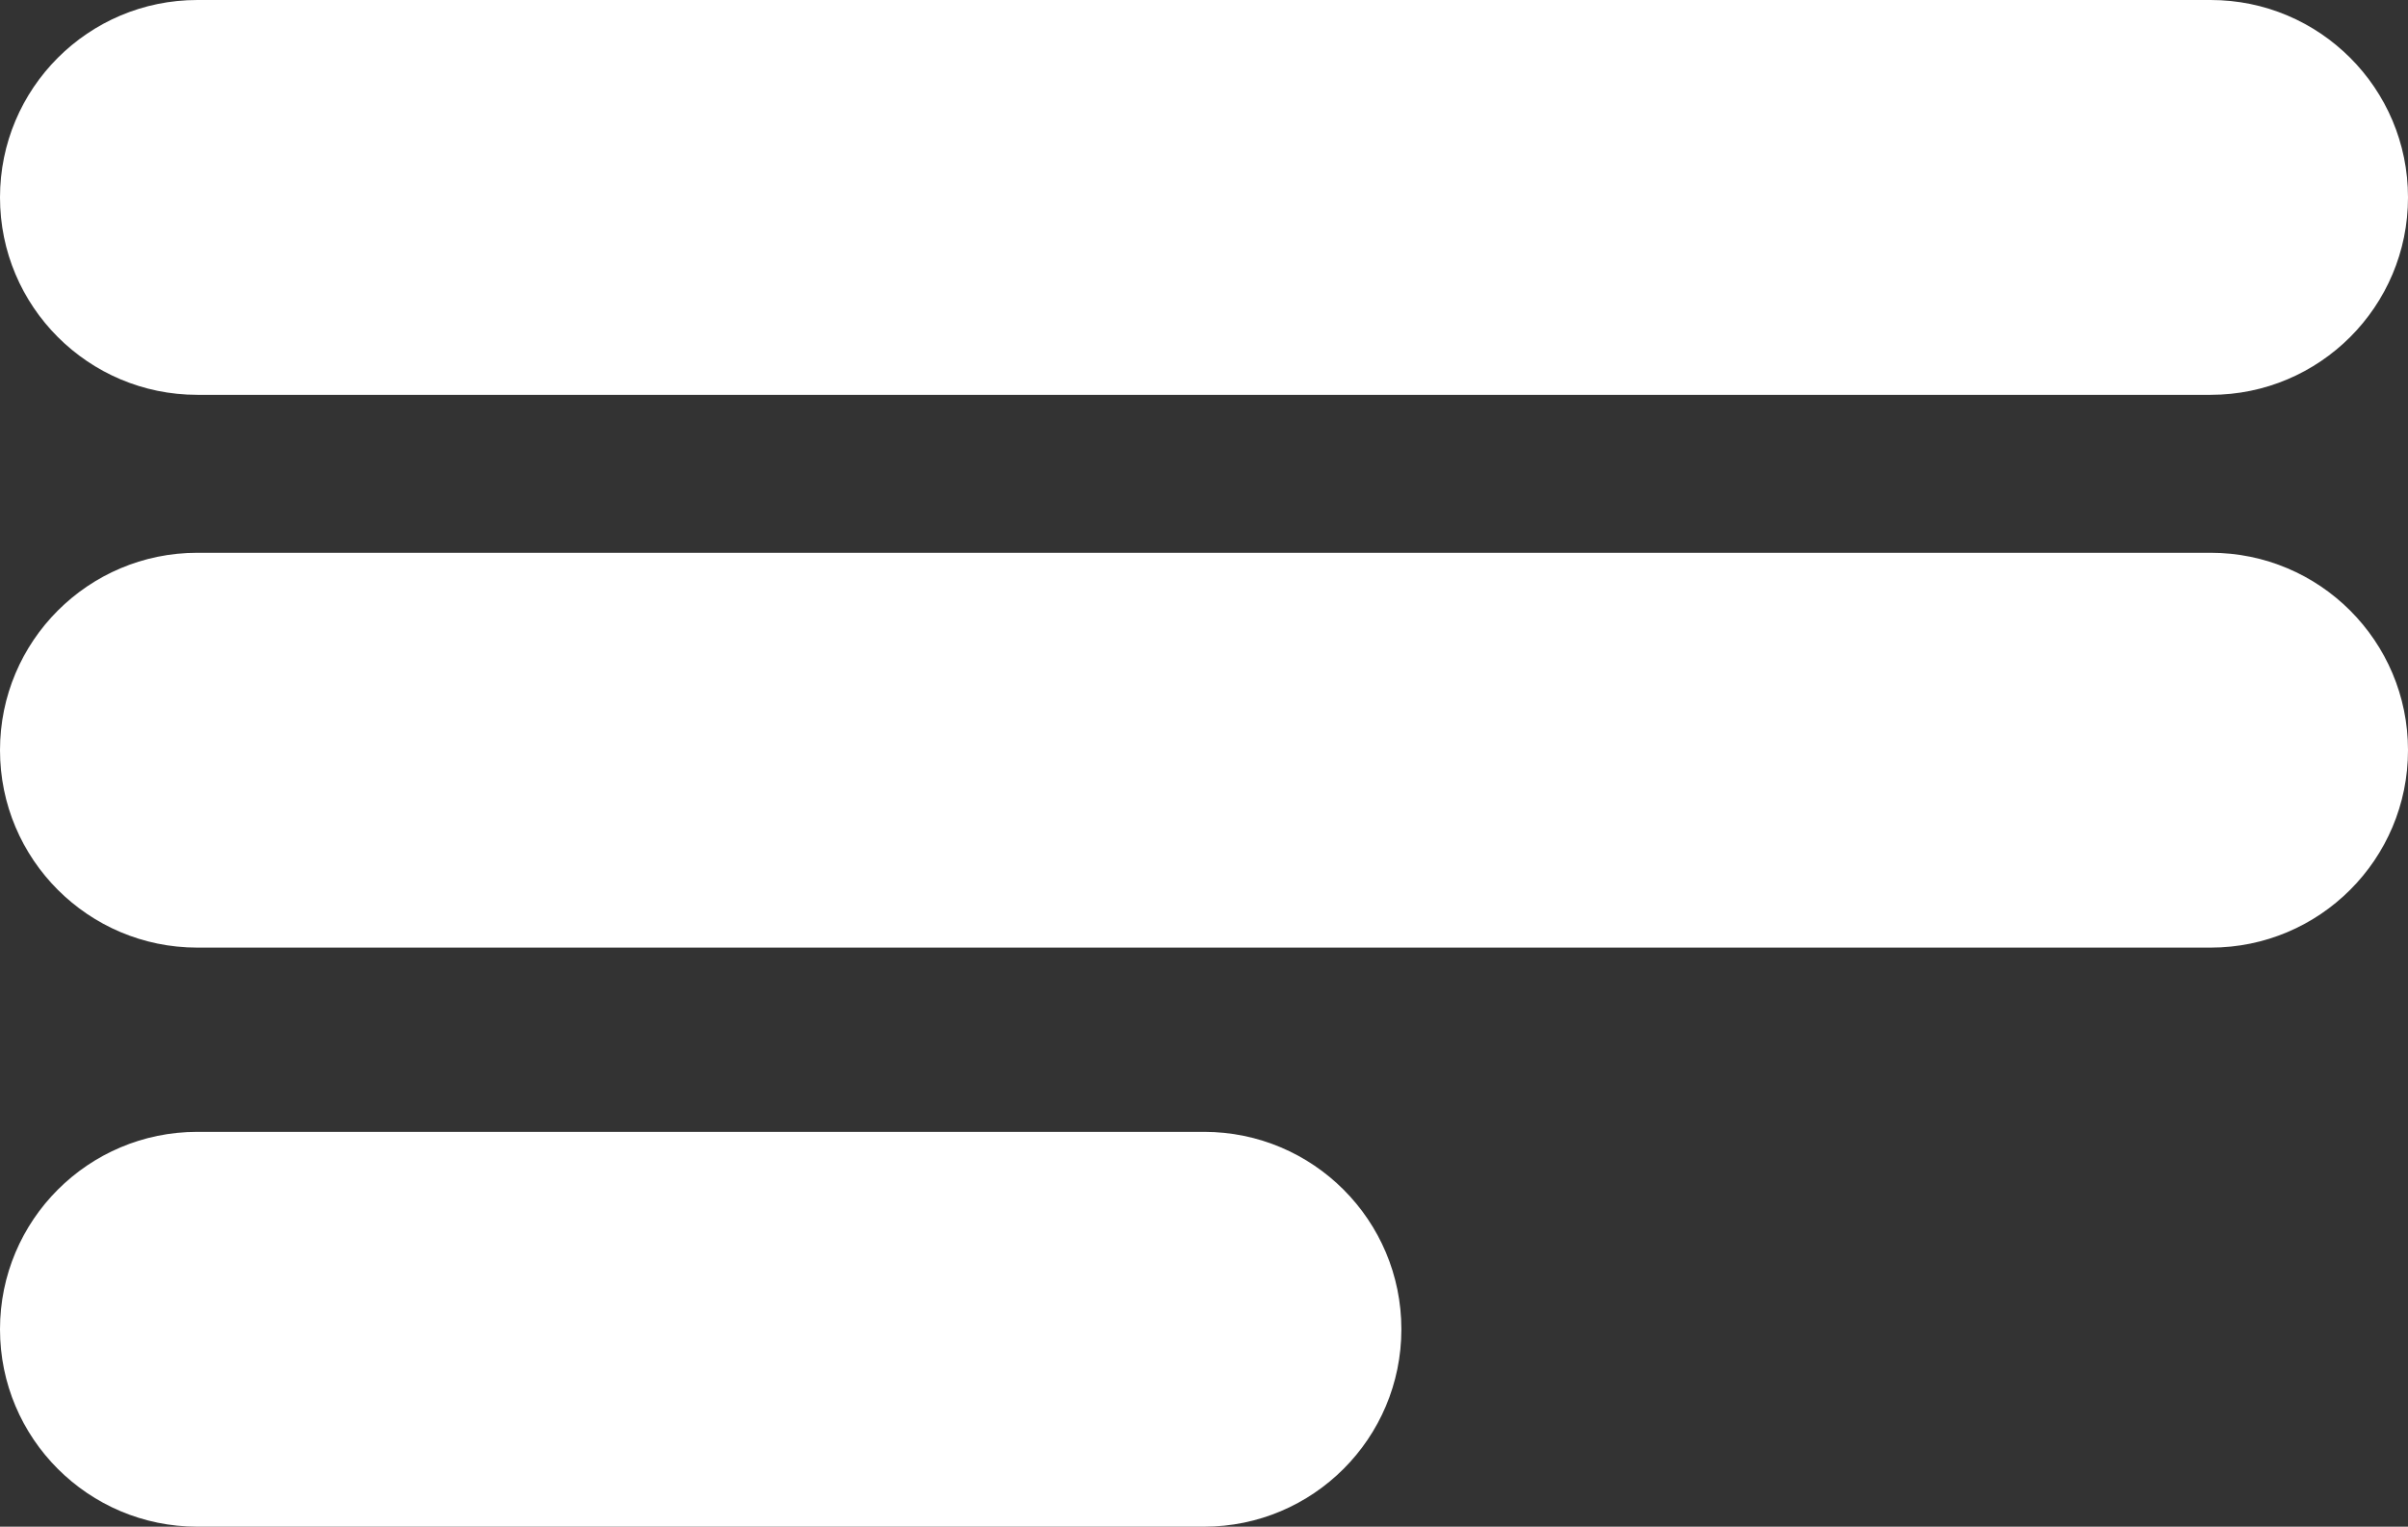
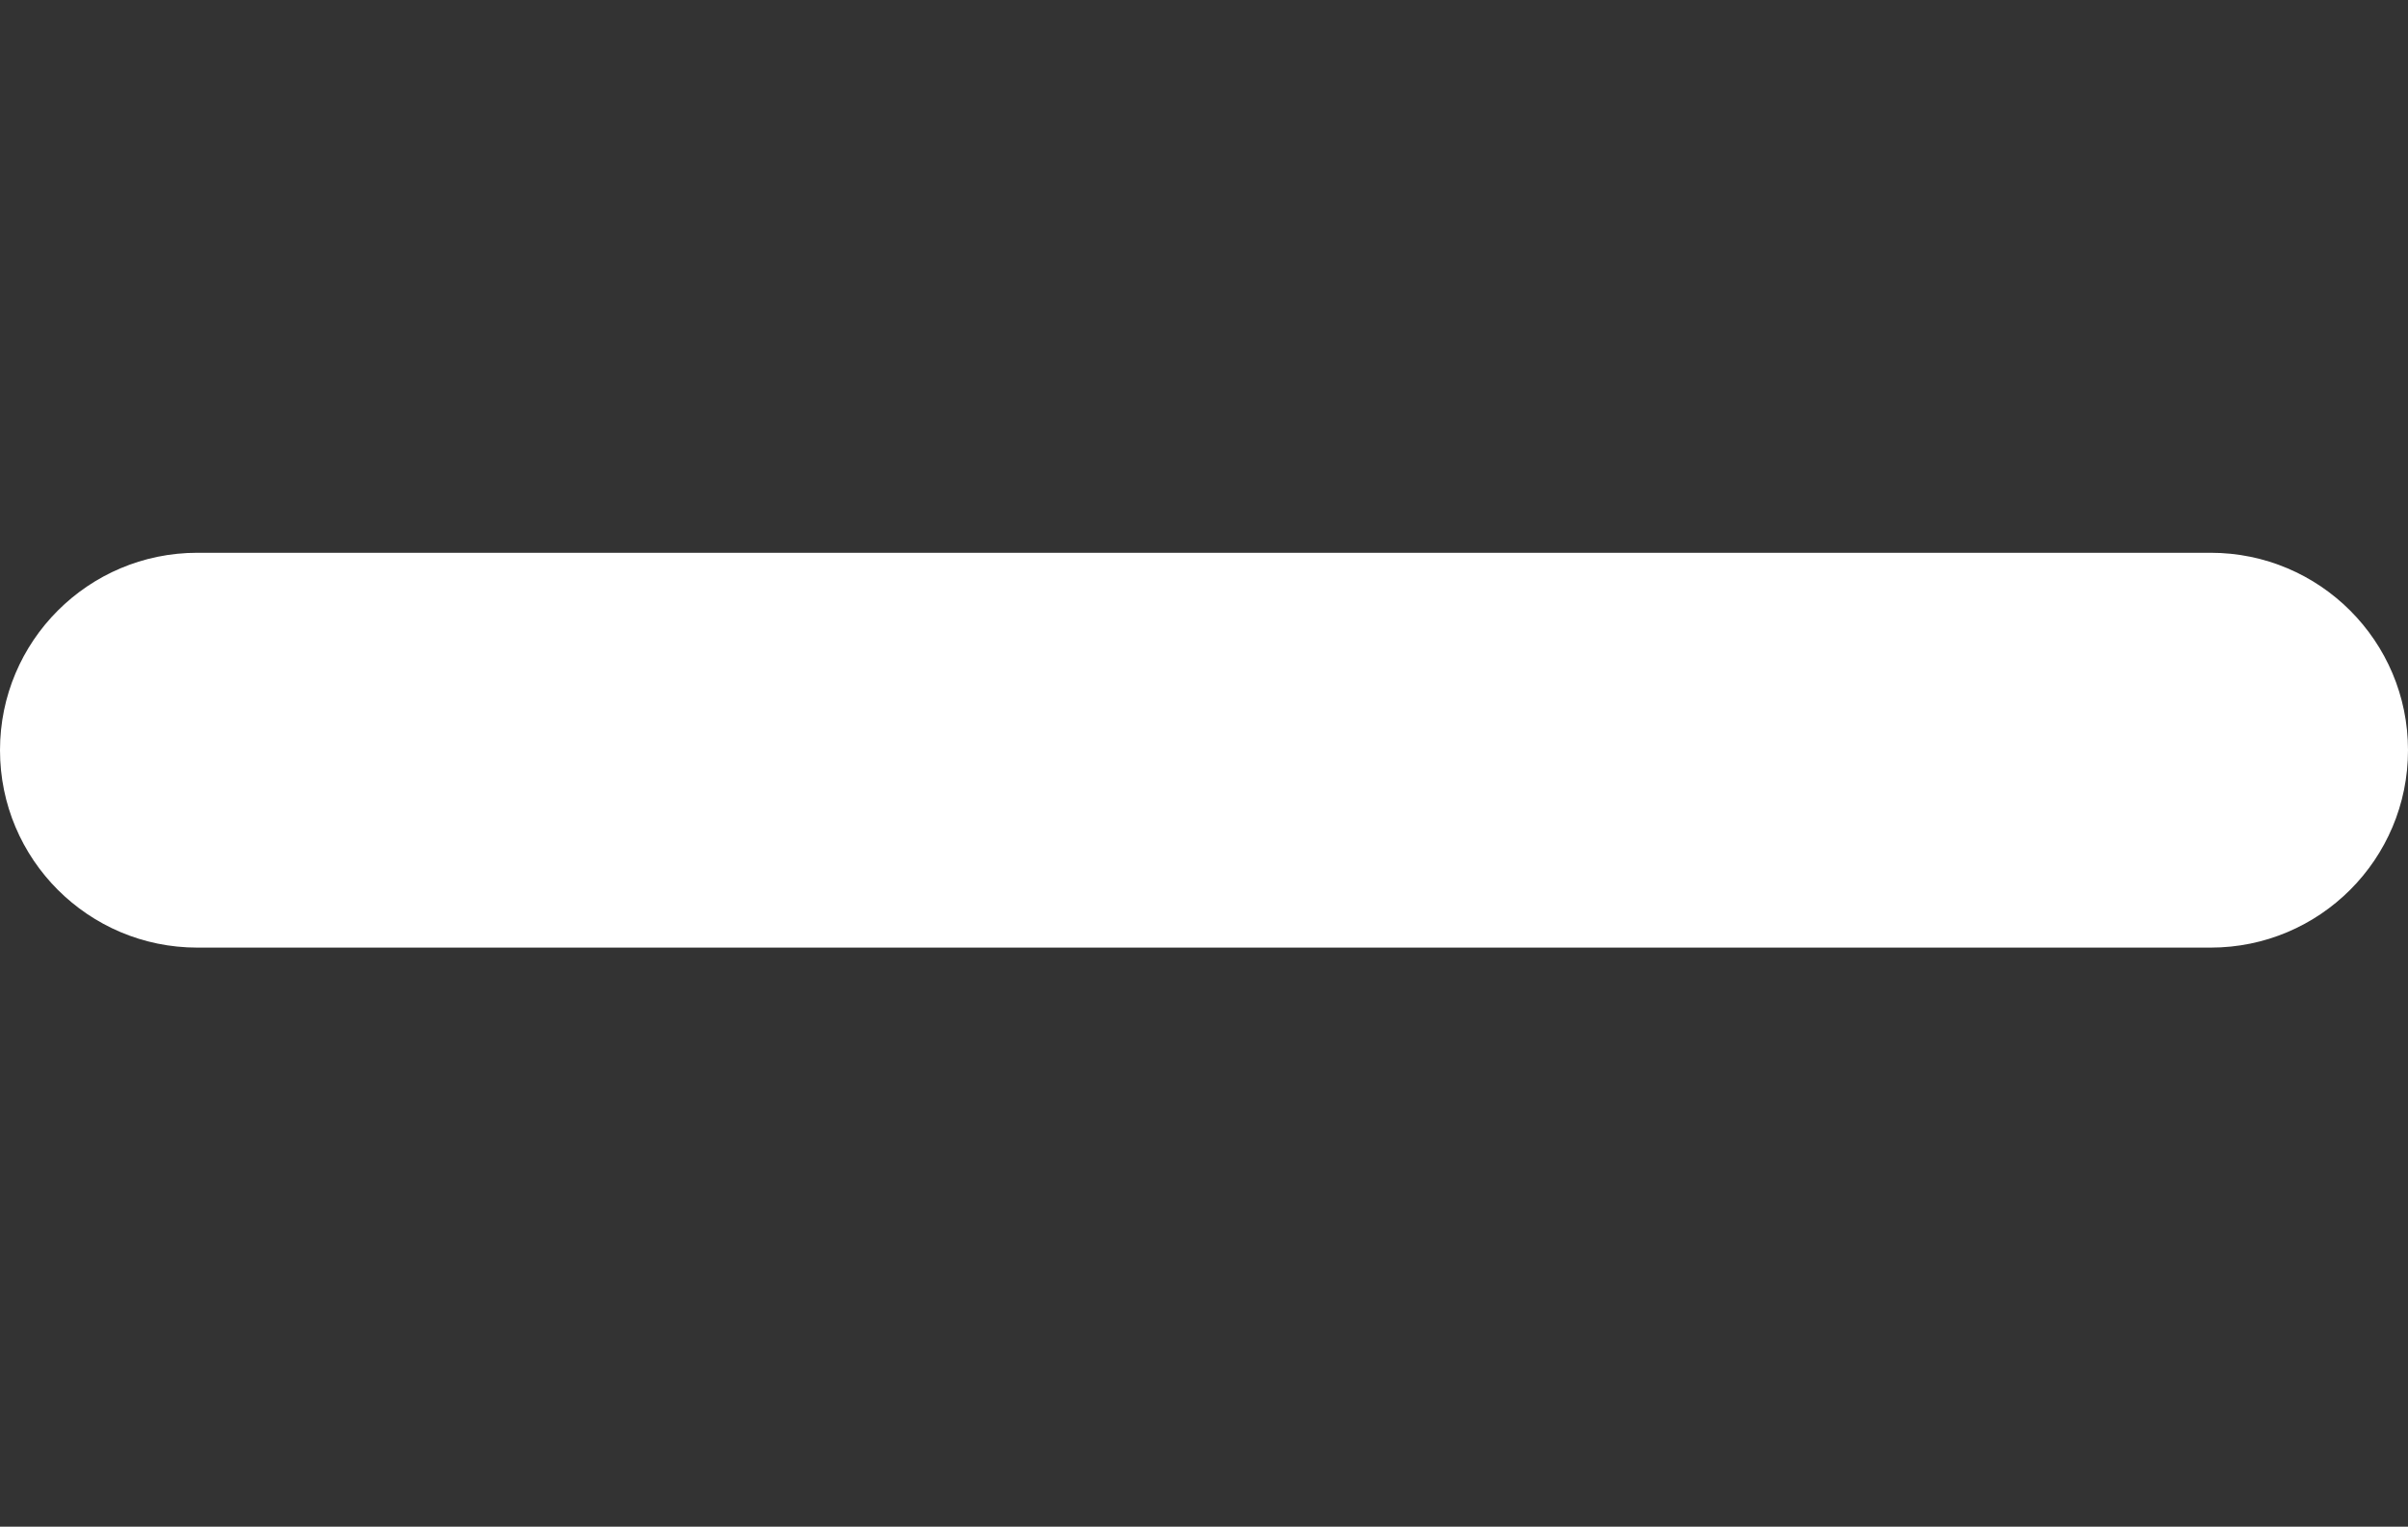
<svg xmlns="http://www.w3.org/2000/svg" version="1.1" id="Calque_1" x="0px" y="0px" width="30.5px" height="19.333px" viewBox="0 0 30.5 19.333" enable-background="new 0 0 30.5 19.333" xml:space="preserve">
  <rect x="0" y="0" width="30.5" height="19.333" fill="#333333" stroke="none" />
  <g>
-     <line fill="#FFFFFF" x1="2.5" y1="2.5" x2="28" y2="2.5" />
-     <path fill="#FFFFFF" d="M28,5H2.5C1.119,5,0,3.881,0,2.5S1.119,0,2.5,0H28c1.381,0,2.5,1.119,2.5,2.5S29.381,5,28,5z" />
+     </g>
+   <g>
+     <line fill="#FFFFFF" x1="2.5" y1="9.5" x2="28" y2="9.5" />
+     <path fill="#FFFFFF" d="M28,12H2.5C1.119,12,0,10.881,0,9.5S1.119,7,2.5,7H28c1.381,0,2.5,1.119,2.5,2.5S29.381,12,28,12" />
  </g>
  <g>
-     <line fill="#FFFFFF" x1="2.5" y1="9.5" x2="28" y2="9.5" />
-     <path fill="#FFFFFF" d="M28,12H2.5C1.119,12,0,10.881,0,9.5S1.119,7,2.5,7H28c1.381,0,2.5,1.119,2.5,2.5S29.381,12,28,12z" />
-   </g>
-   <g>
-     <line fill="#FFFFFF" x1="2.5" y1="16.833" x2="15.25" y2="16.833" />
-     <path fill="#FFFFFF" d="M15.25,19.333H2.5c-1.381,0-2.5-1.119-2.5-2.5s1.119-2.5,2.5-2.5h12.75c1.381,0,2.5,1.119,2.5,2.5   S16.631,19.333,15.25,19.333z" />
-   </g>
+     </g>
</svg>